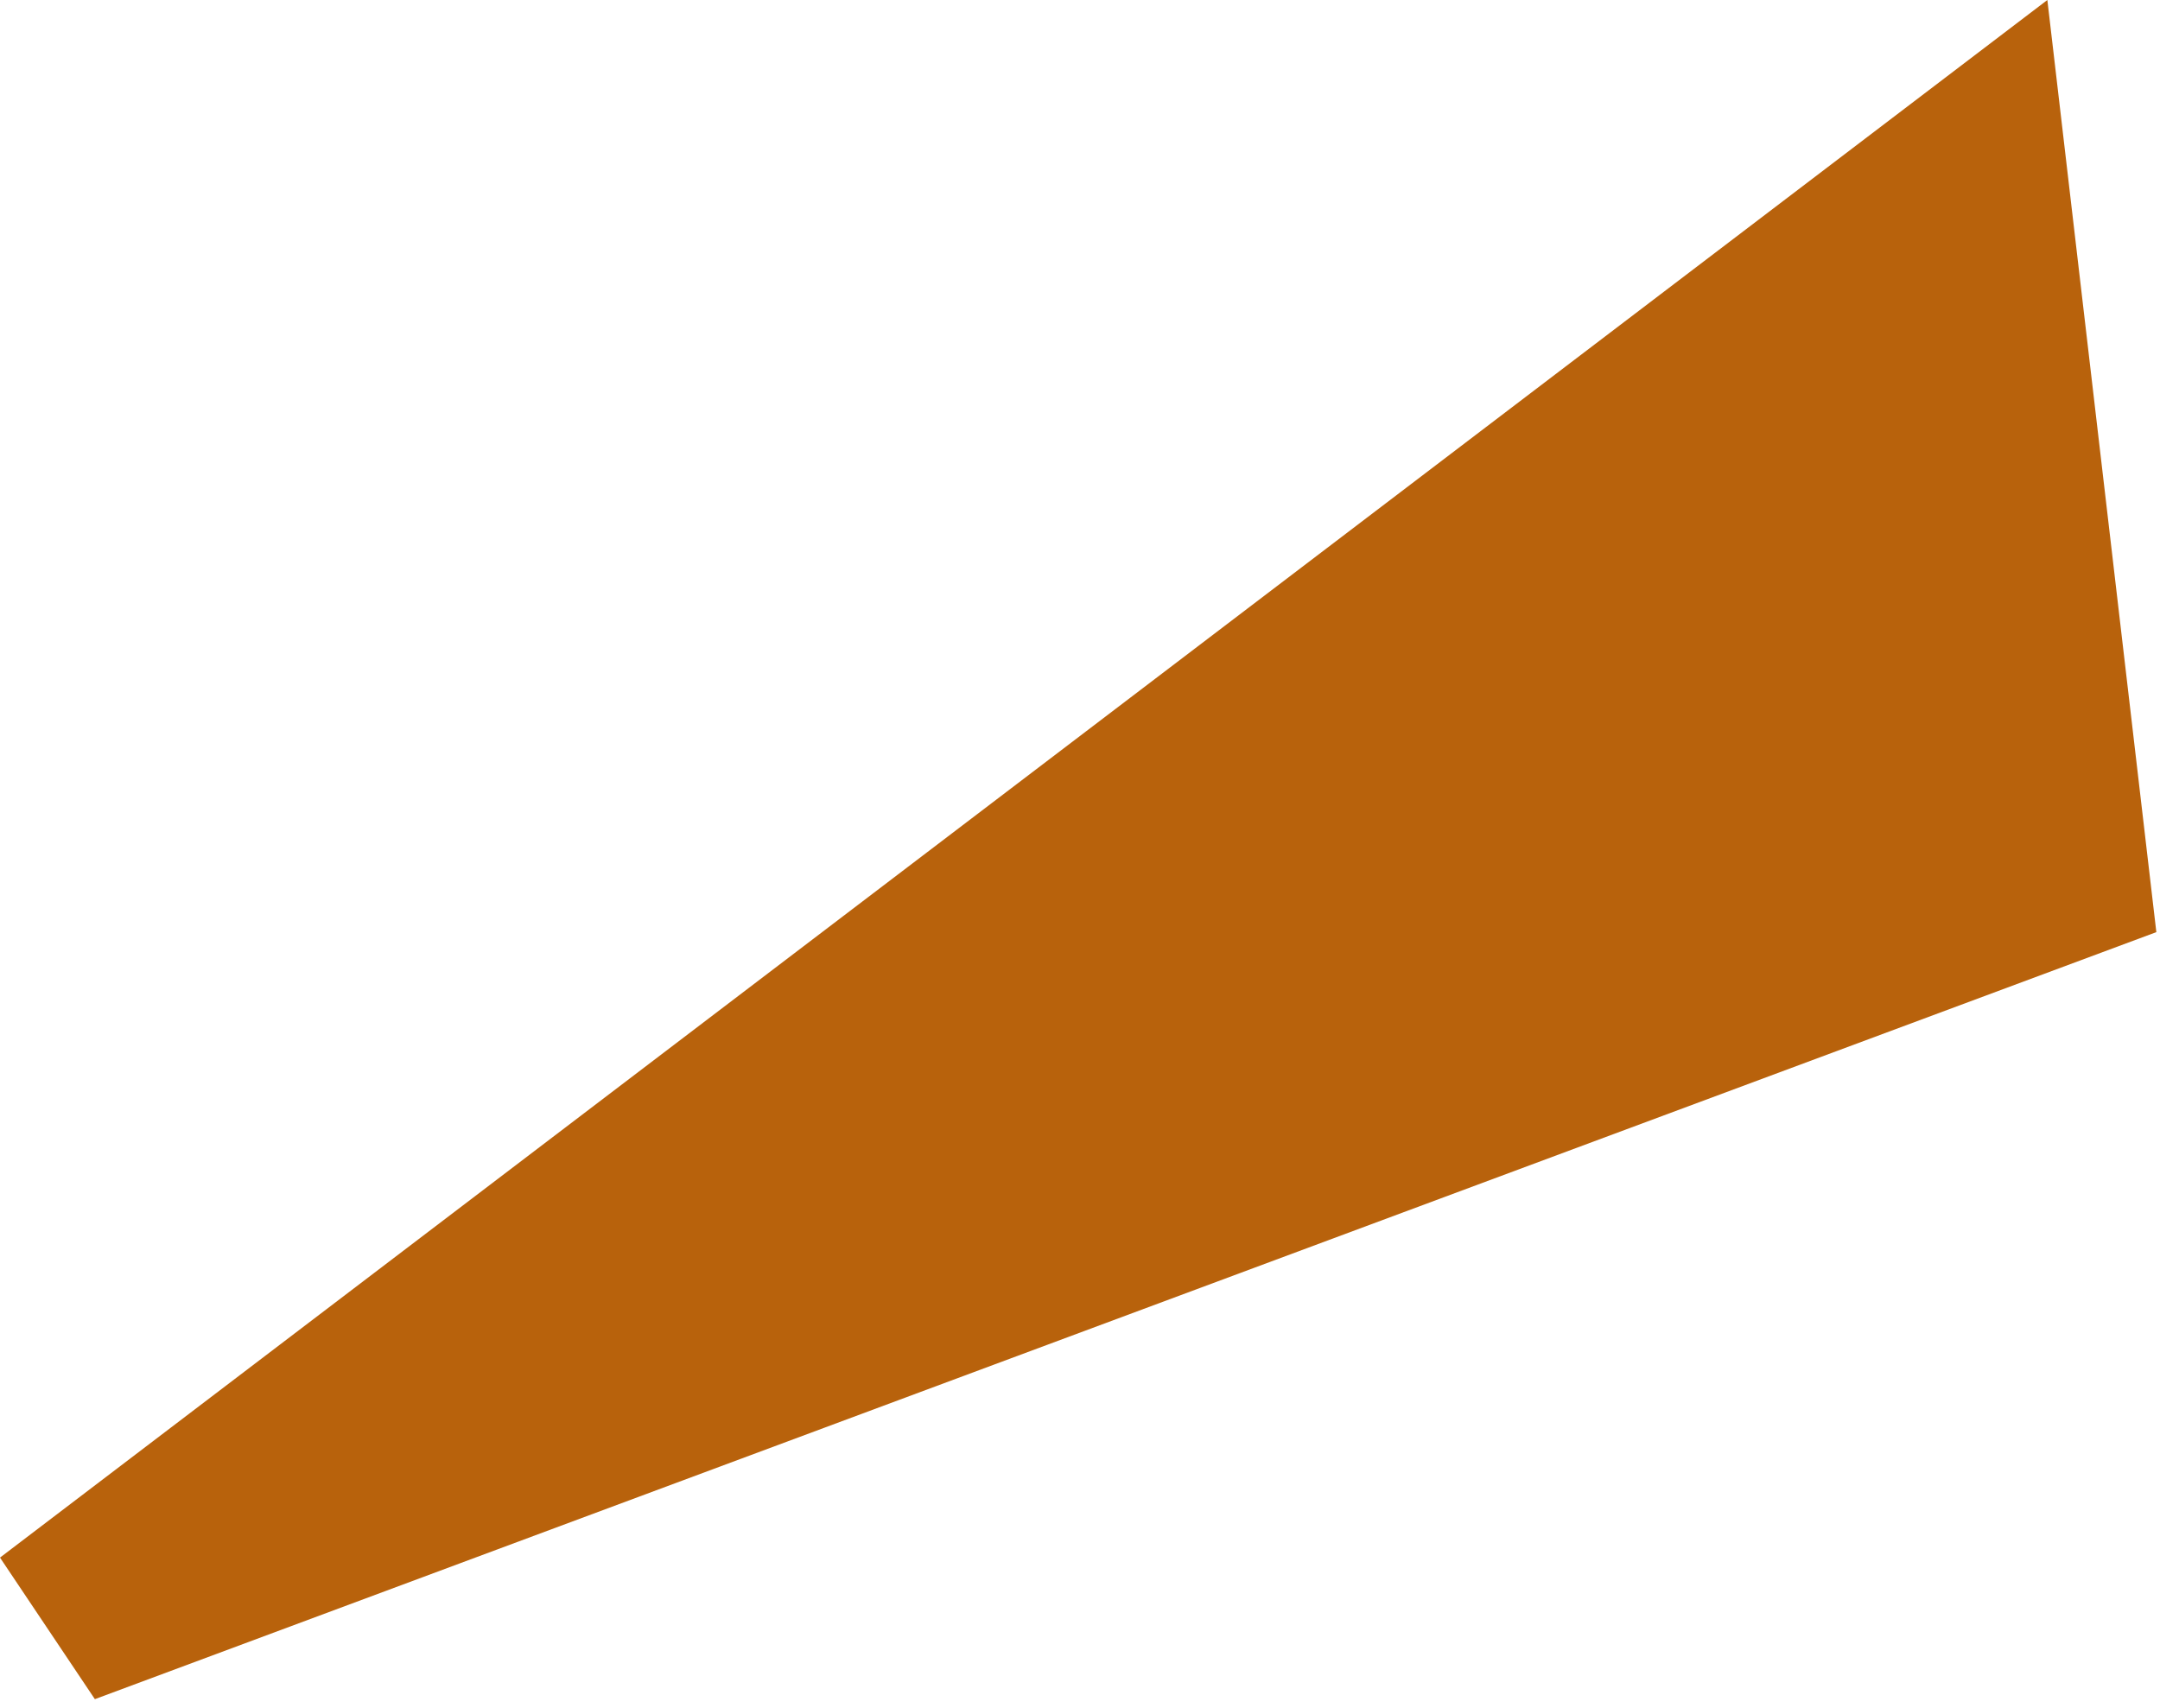
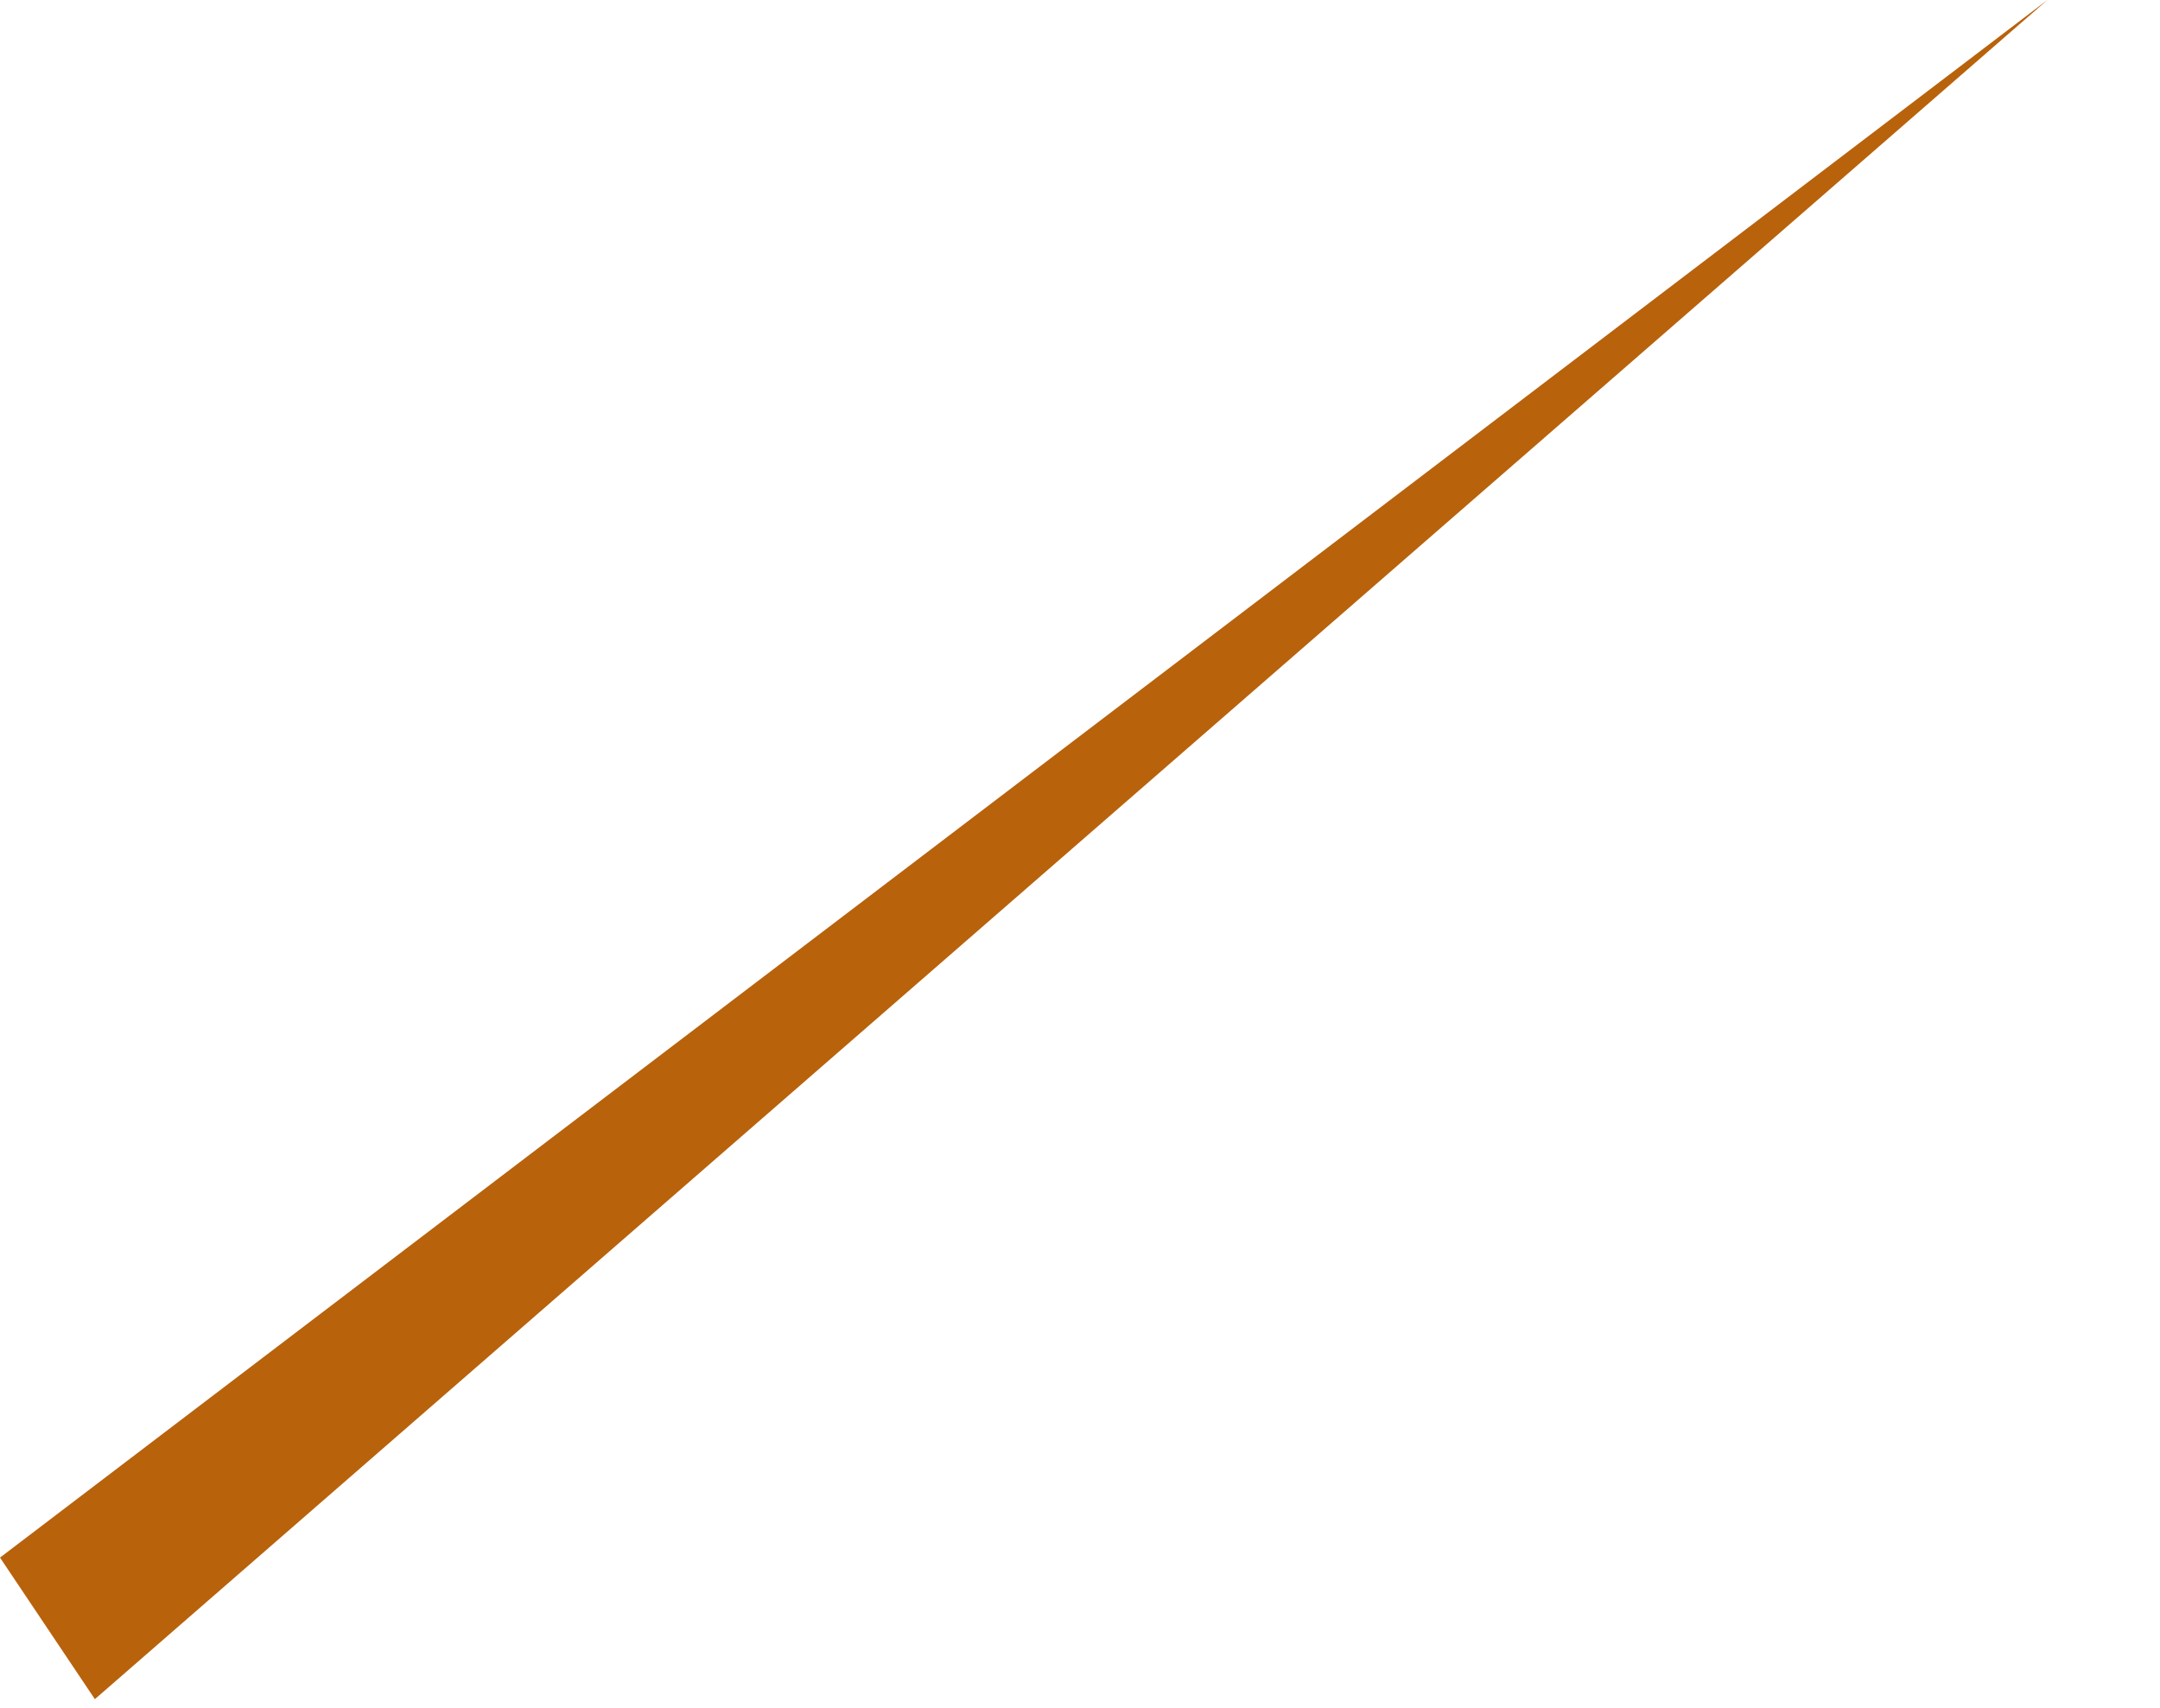
<svg xmlns="http://www.w3.org/2000/svg" fill="none" height="100%" overflow="visible" preserveAspectRatio="none" style="display: block;" viewBox="0 0 153 121" width="100%">
-   <path d="M0 110.338L145.021 0L152.741 66.031L6.72 120.366L0 110.338Z" fill="#B8620C" id="Rectangle 3690" />
+   <path d="M0 110.338L145.021 0L6.72 120.366L0 110.338Z" fill="#B8620C" id="Rectangle 3690" />
</svg>